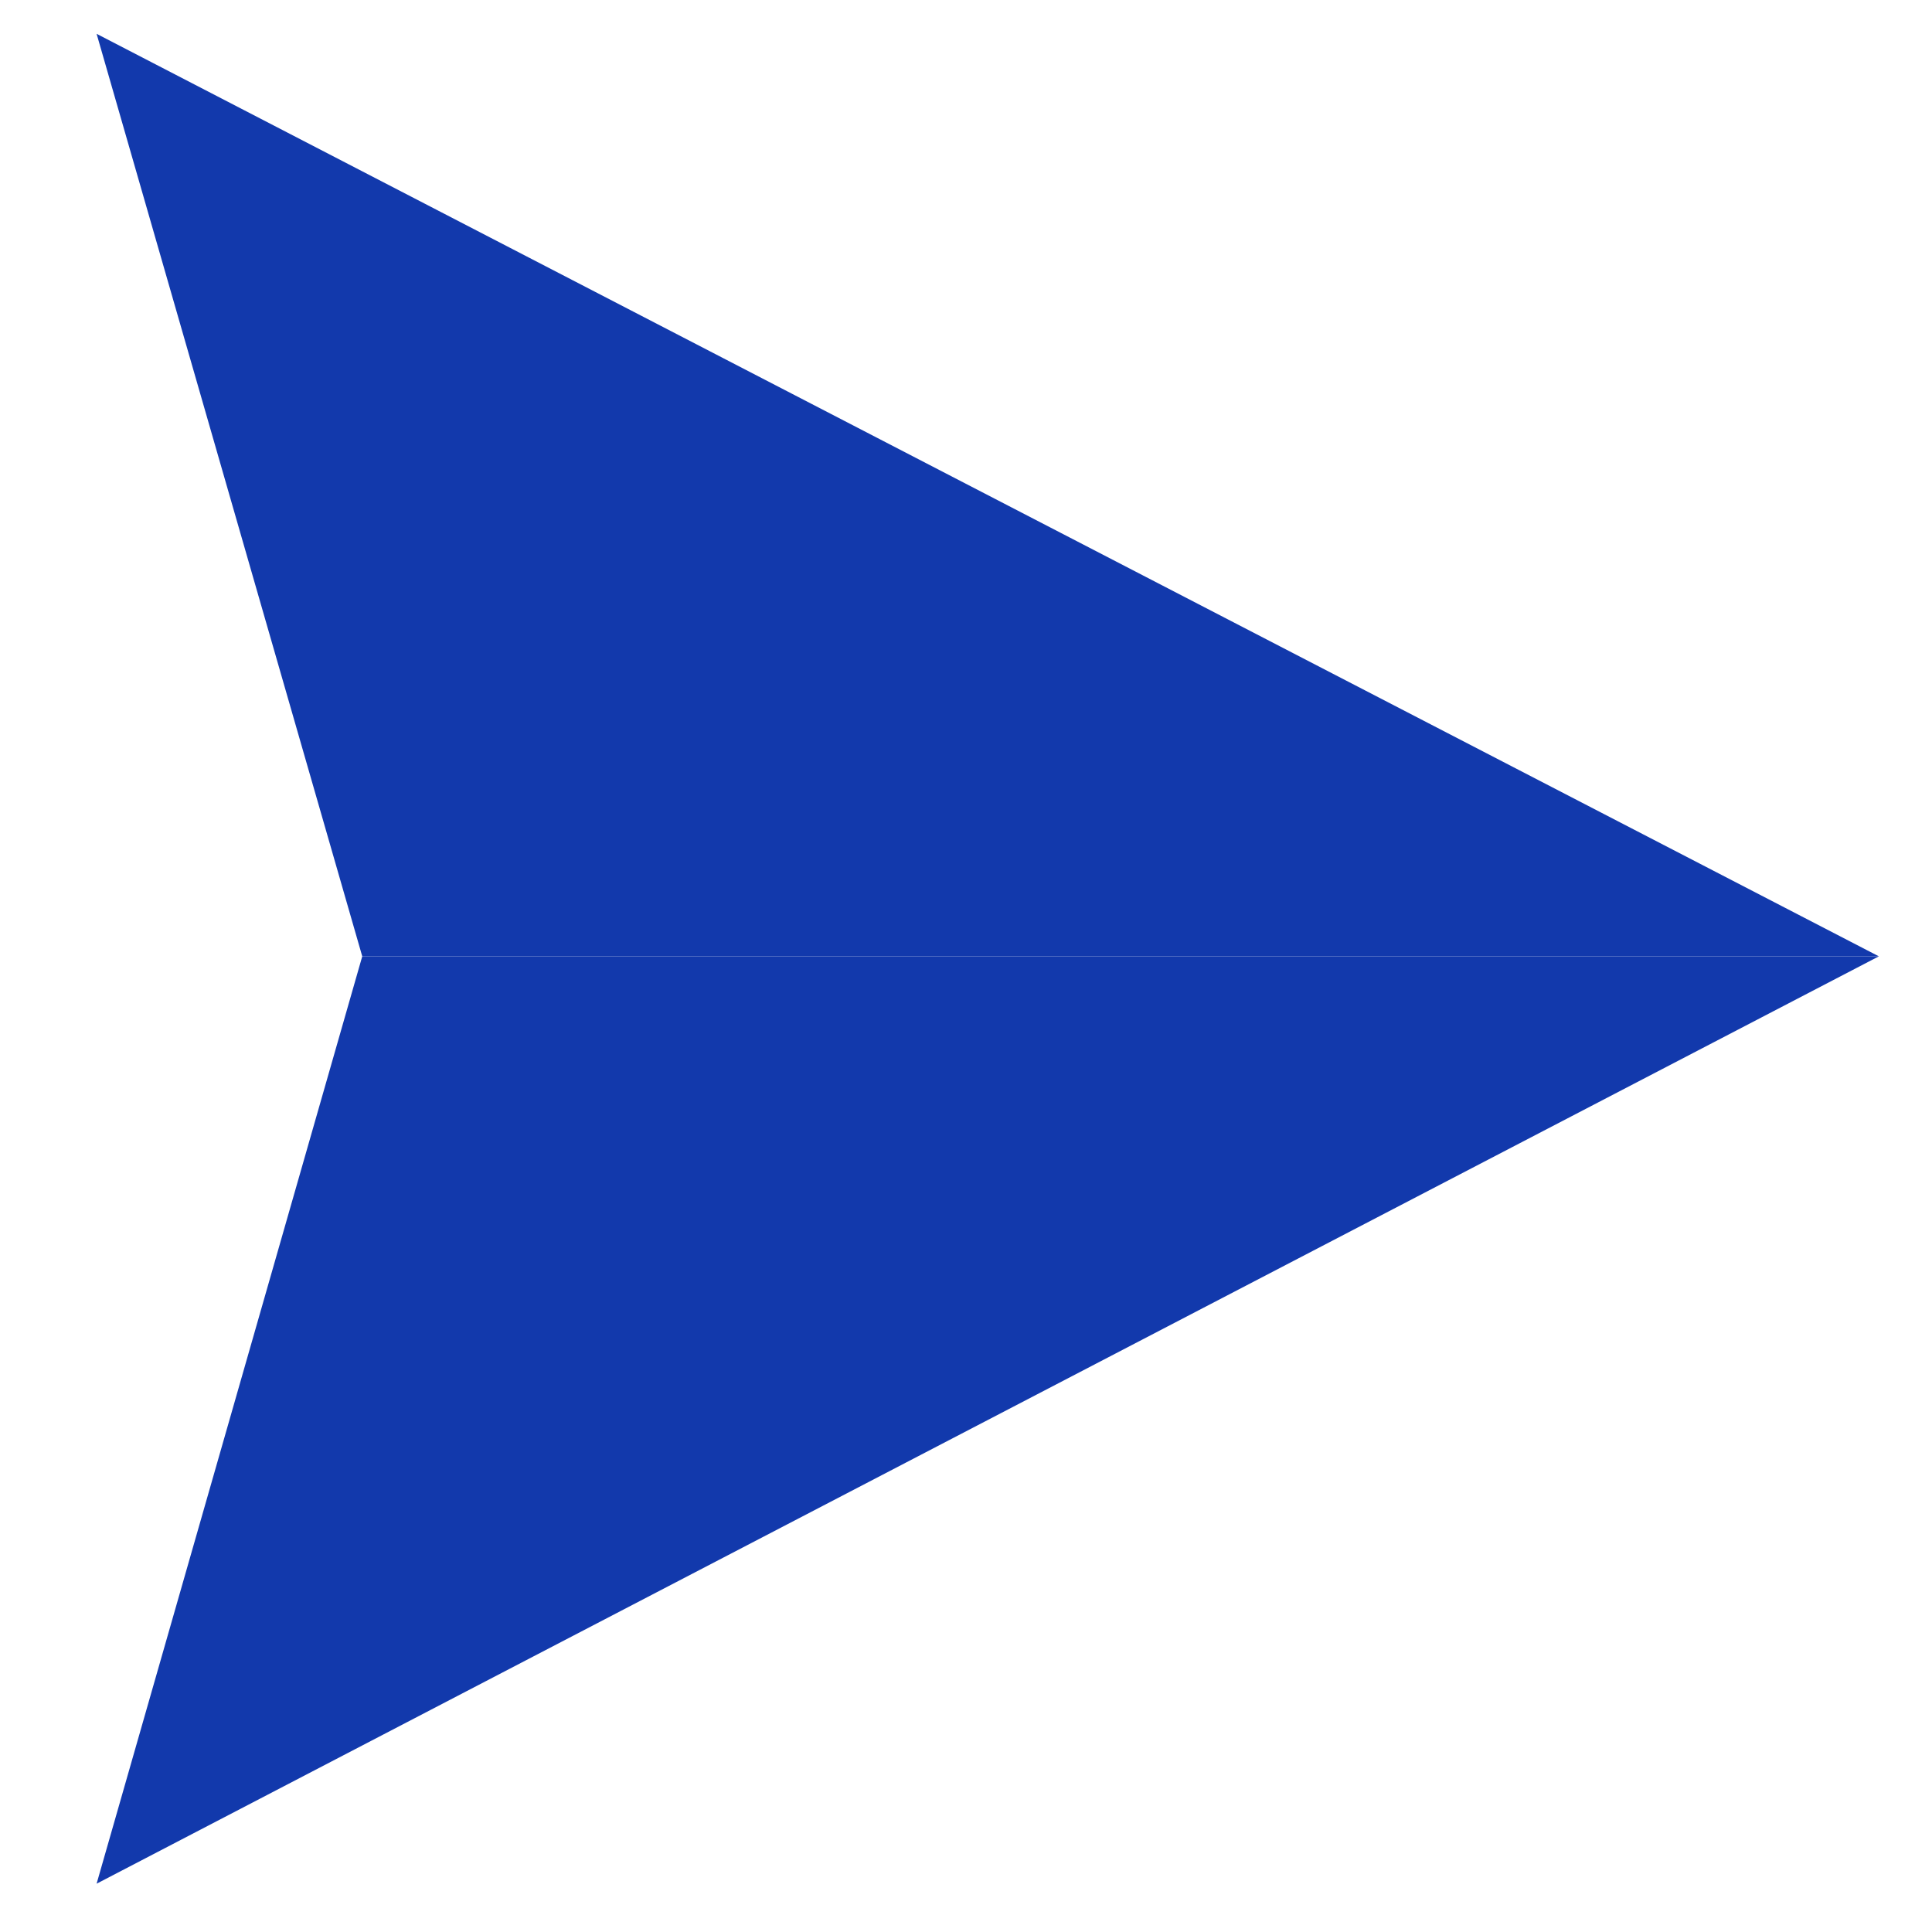
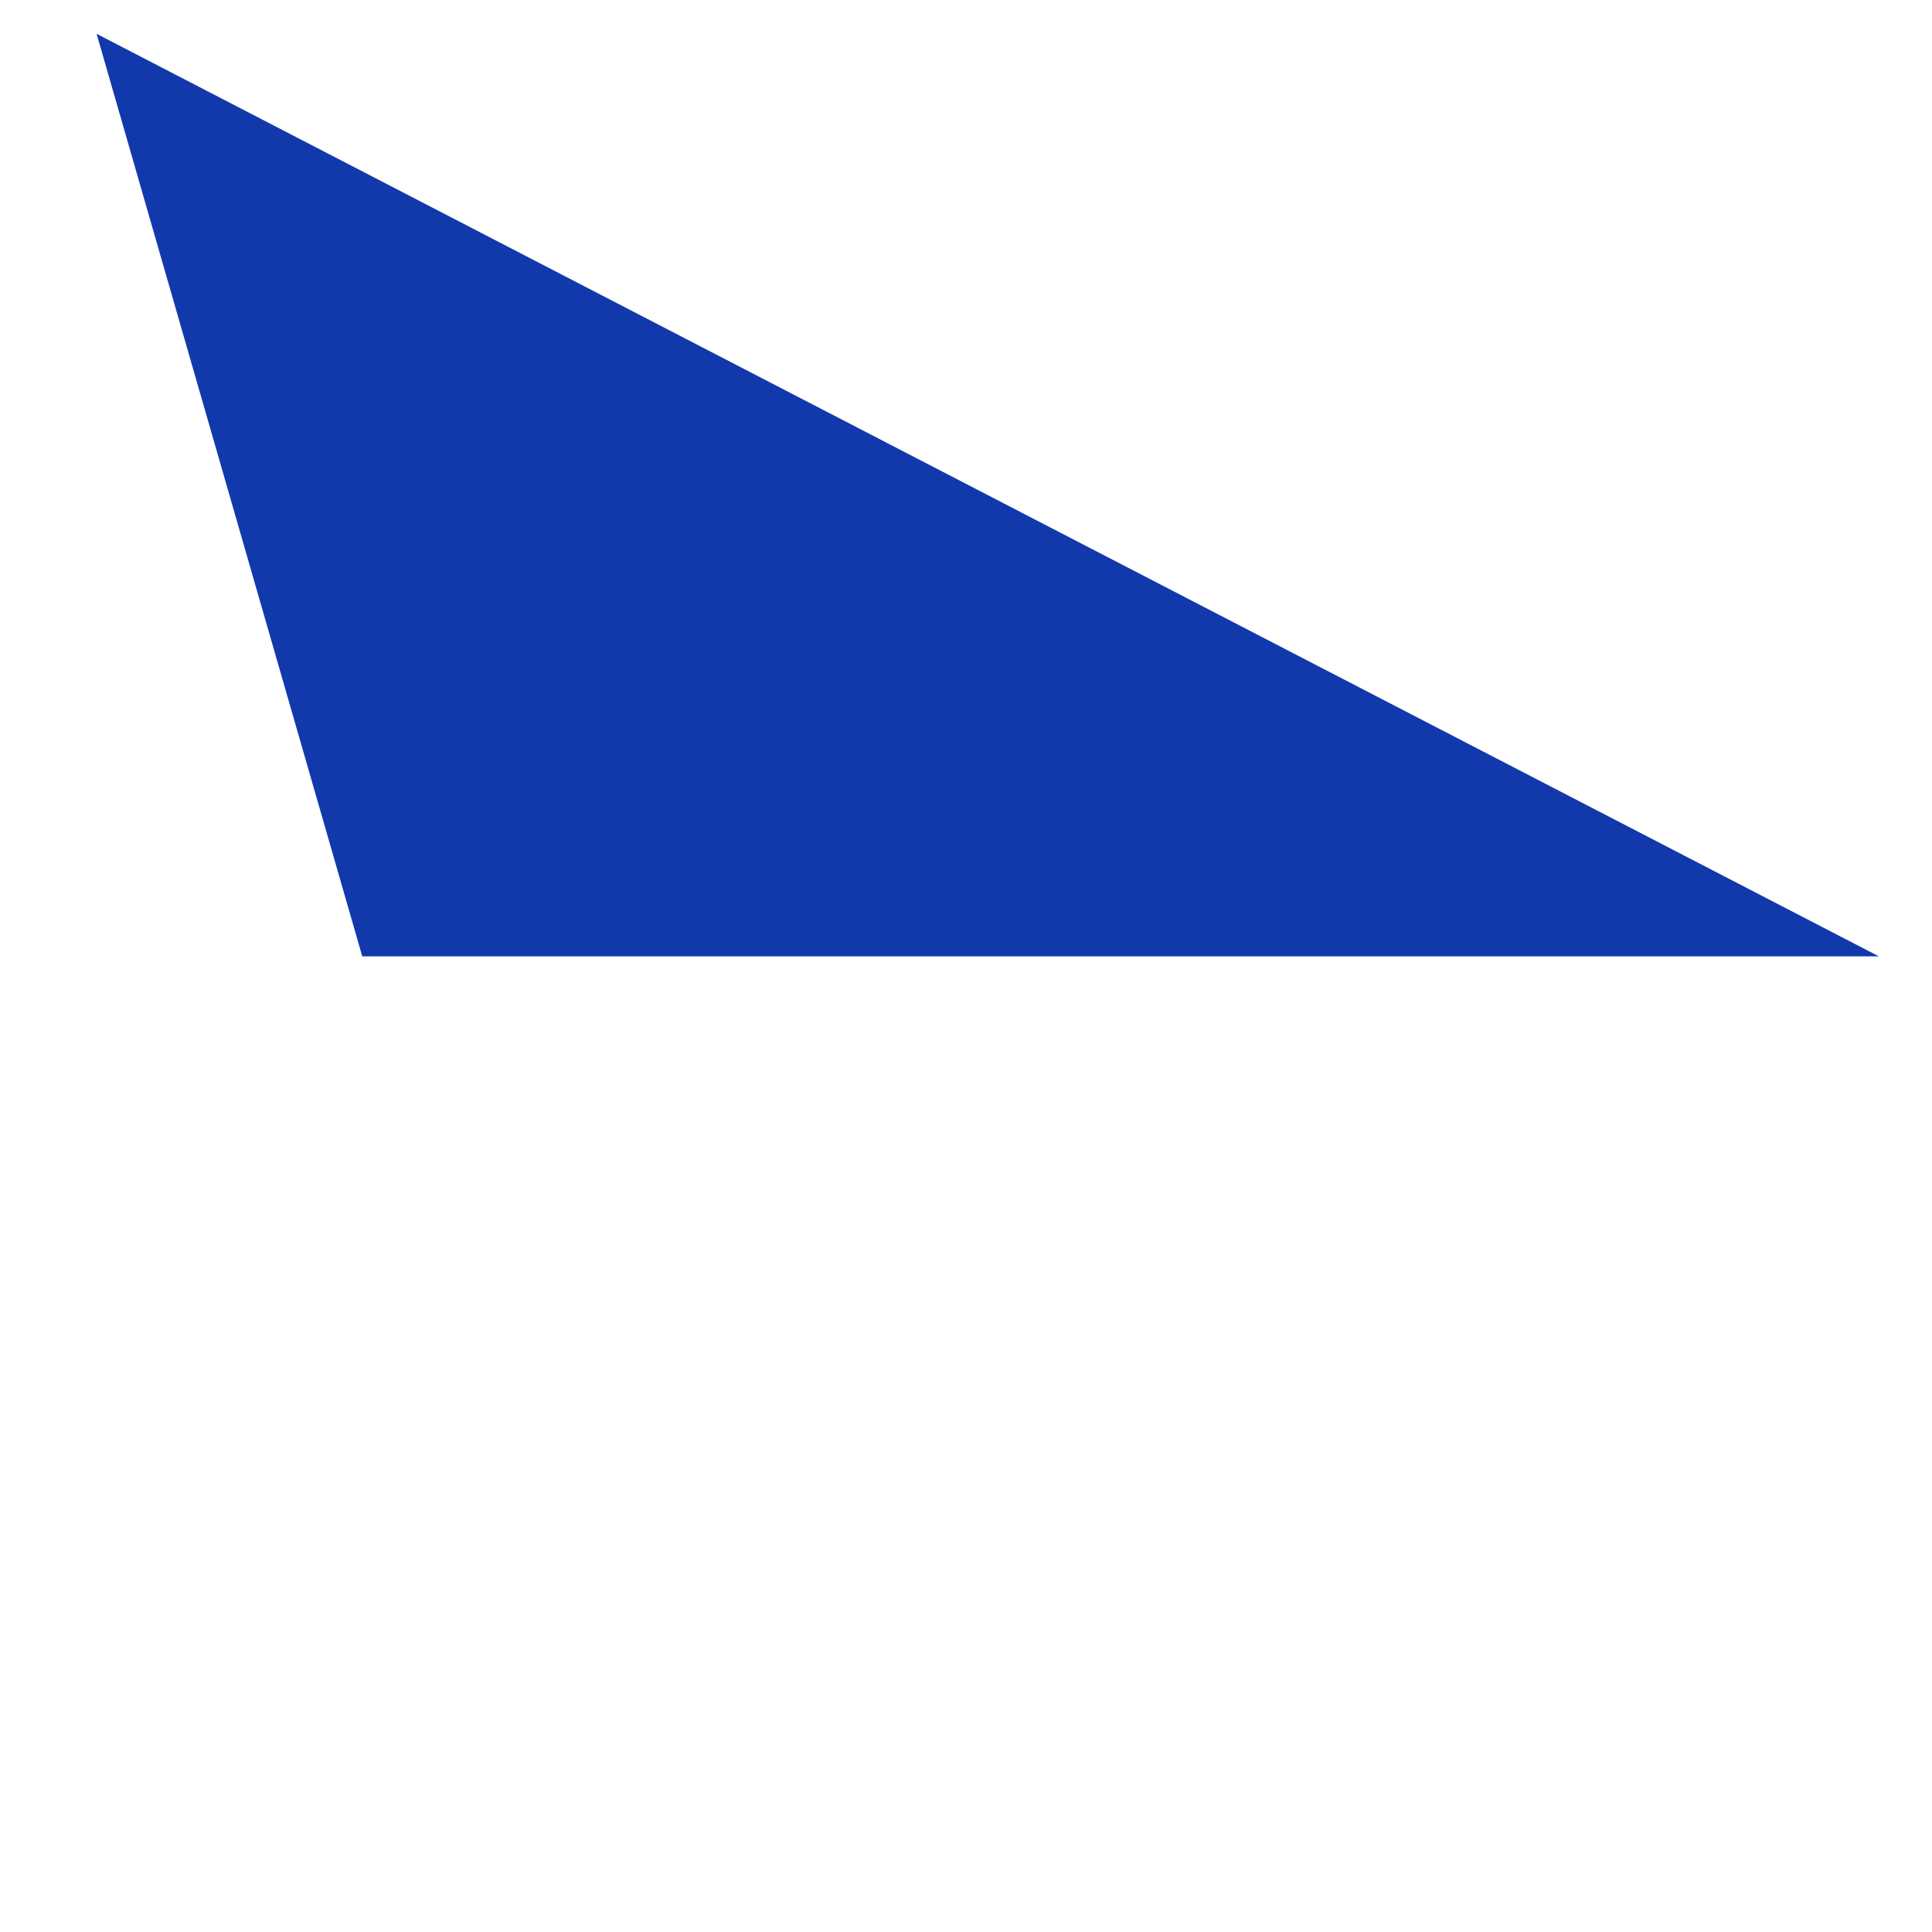
<svg xmlns="http://www.w3.org/2000/svg" class="wws-popup__send-btn" version="1.1" id="Layer_1" x="0px" y="0px" viewBox="0 0 40 40" style="color: rgb(123, 125, 131);" xml:space="preserve" fill="rgb(0, 0, 0)">
  <style type="text/css">
                    .wws-lau00001{fill:#1239ac80;}
                    .wws-lau00002{fill:#1239ac;}
                    </style>
-   <path id="path0_fill" class="wws-lau00001" d="M38.9,19.8H7.5L2,39L38.9,19.8z" fill="rgba(18, 57, 172, 0.5)" />
  <path id="path0_fill_1_" class="wws-lau00002" d="M38.9,19.8H7.5L2,0.7L38.9,19.8z" fill="rgb(18, 57, 172)" />
</svg>